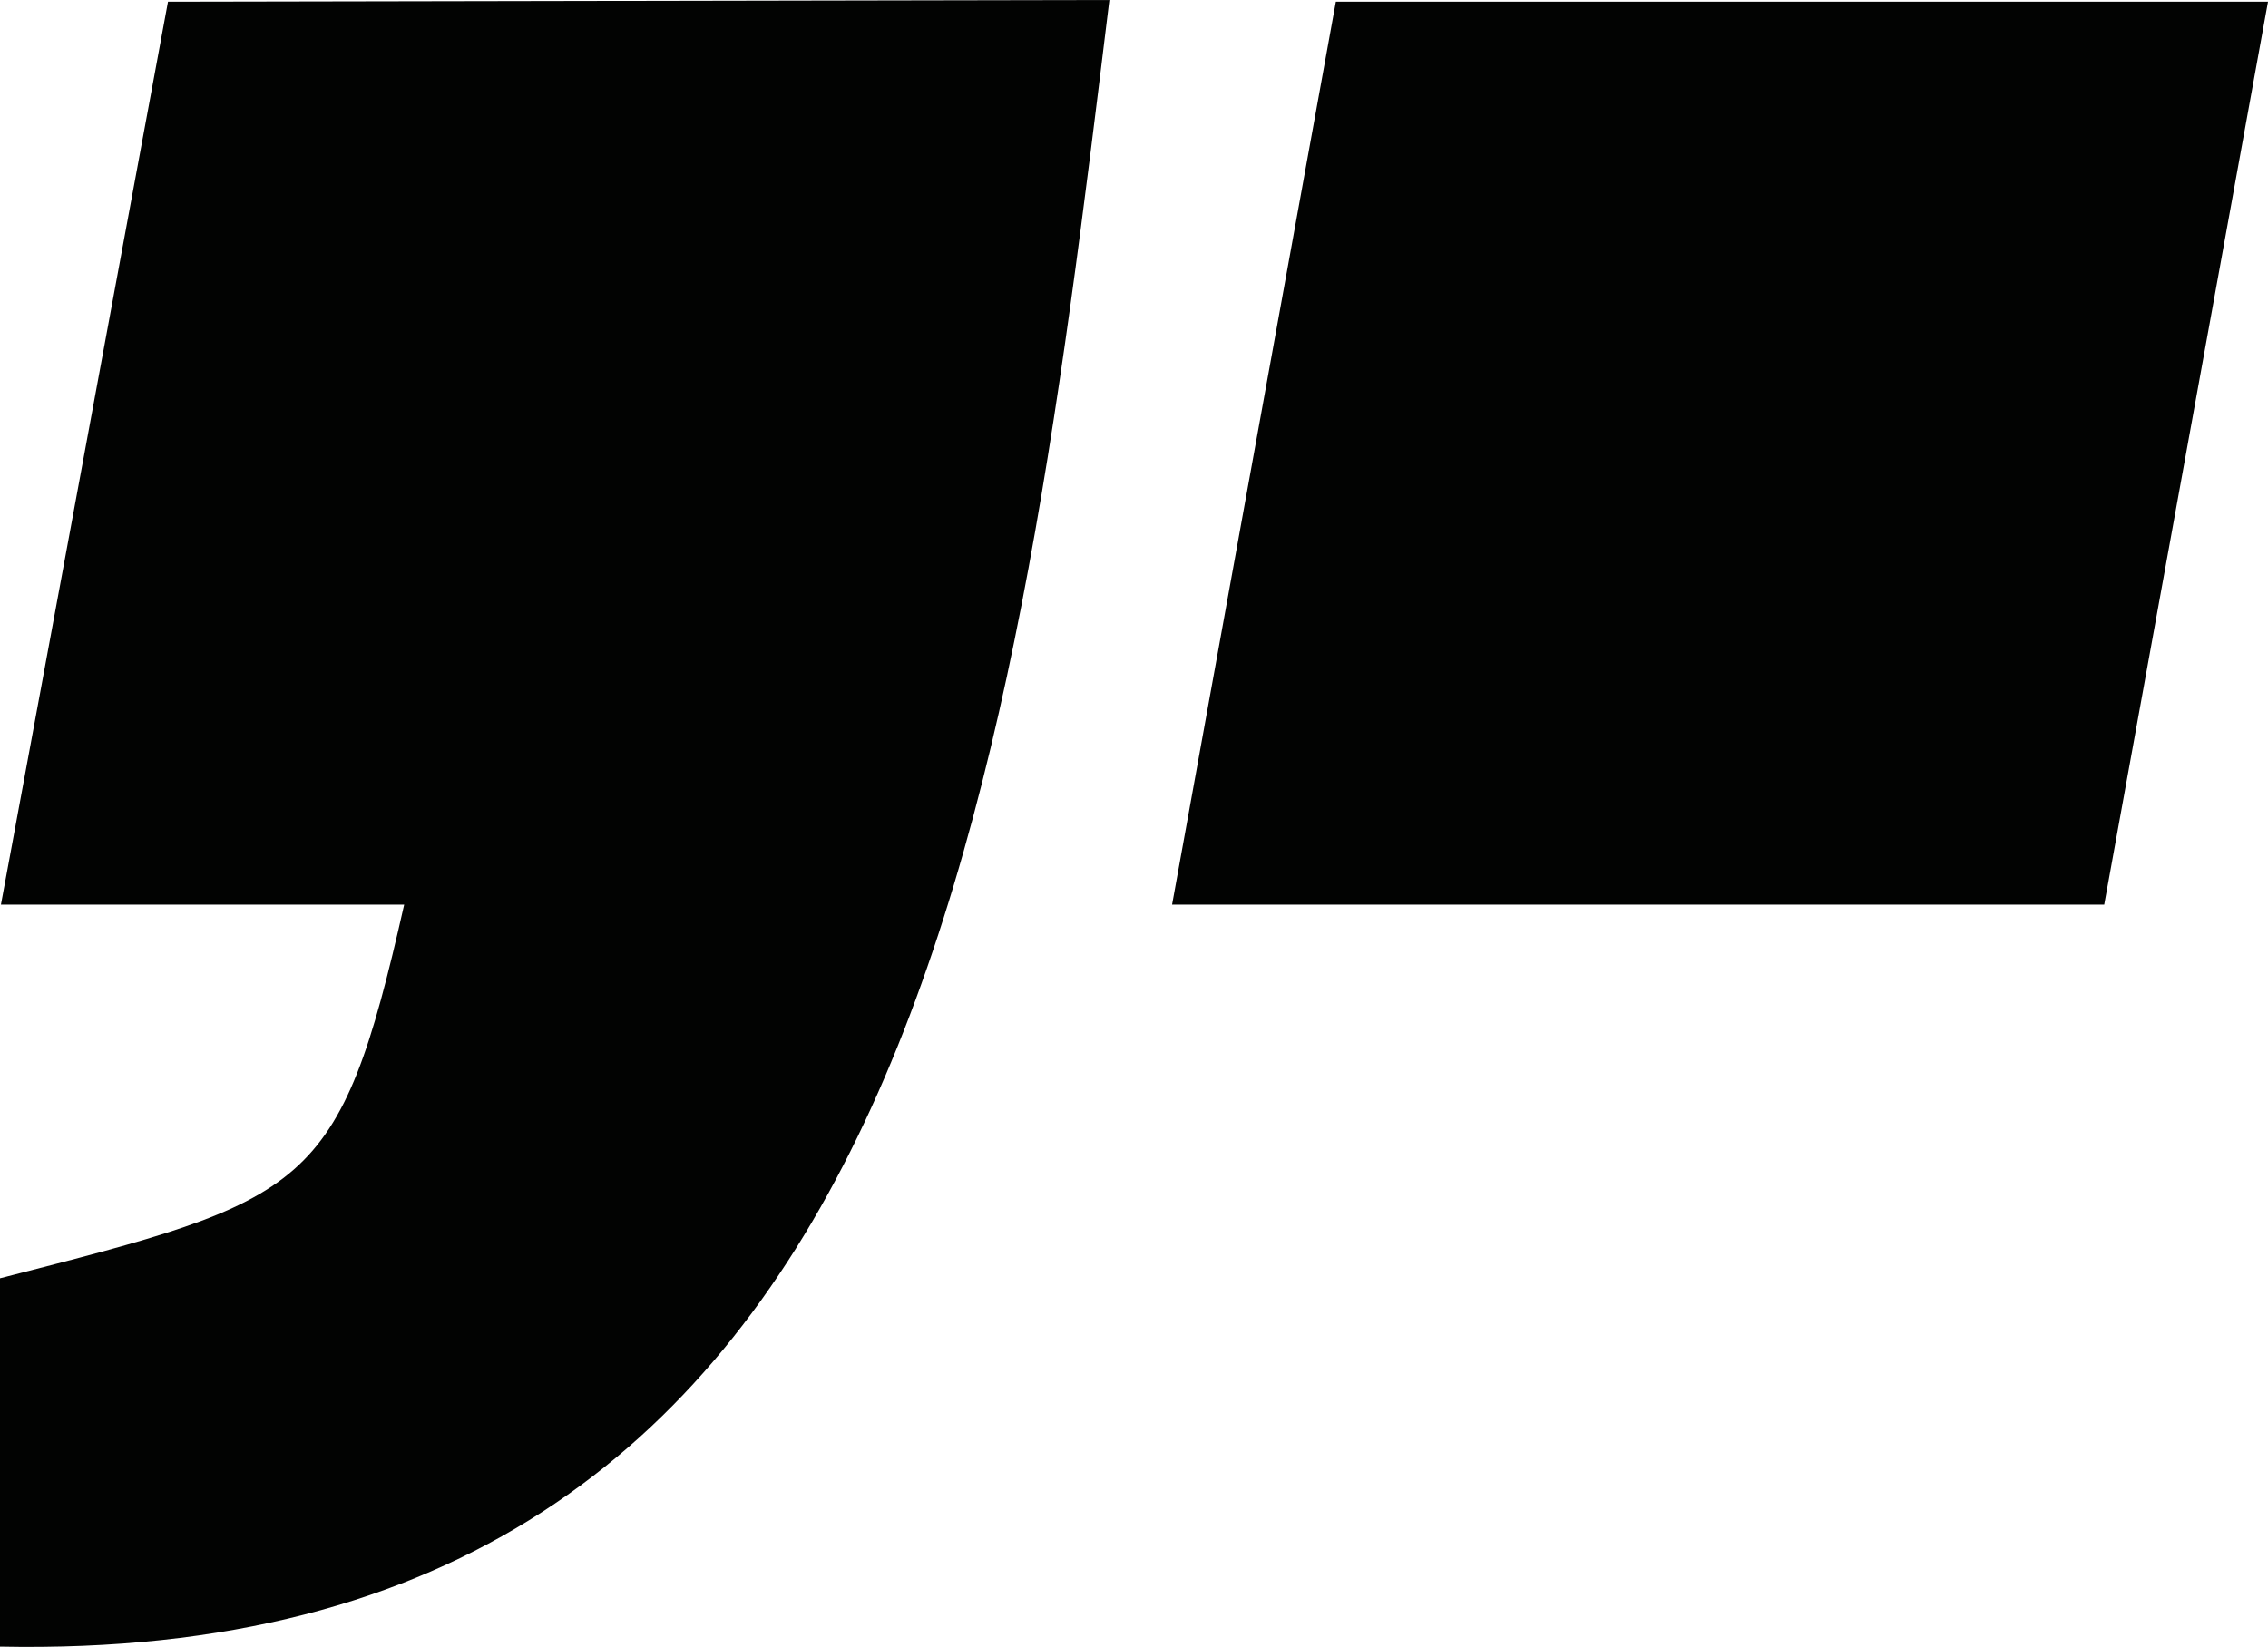
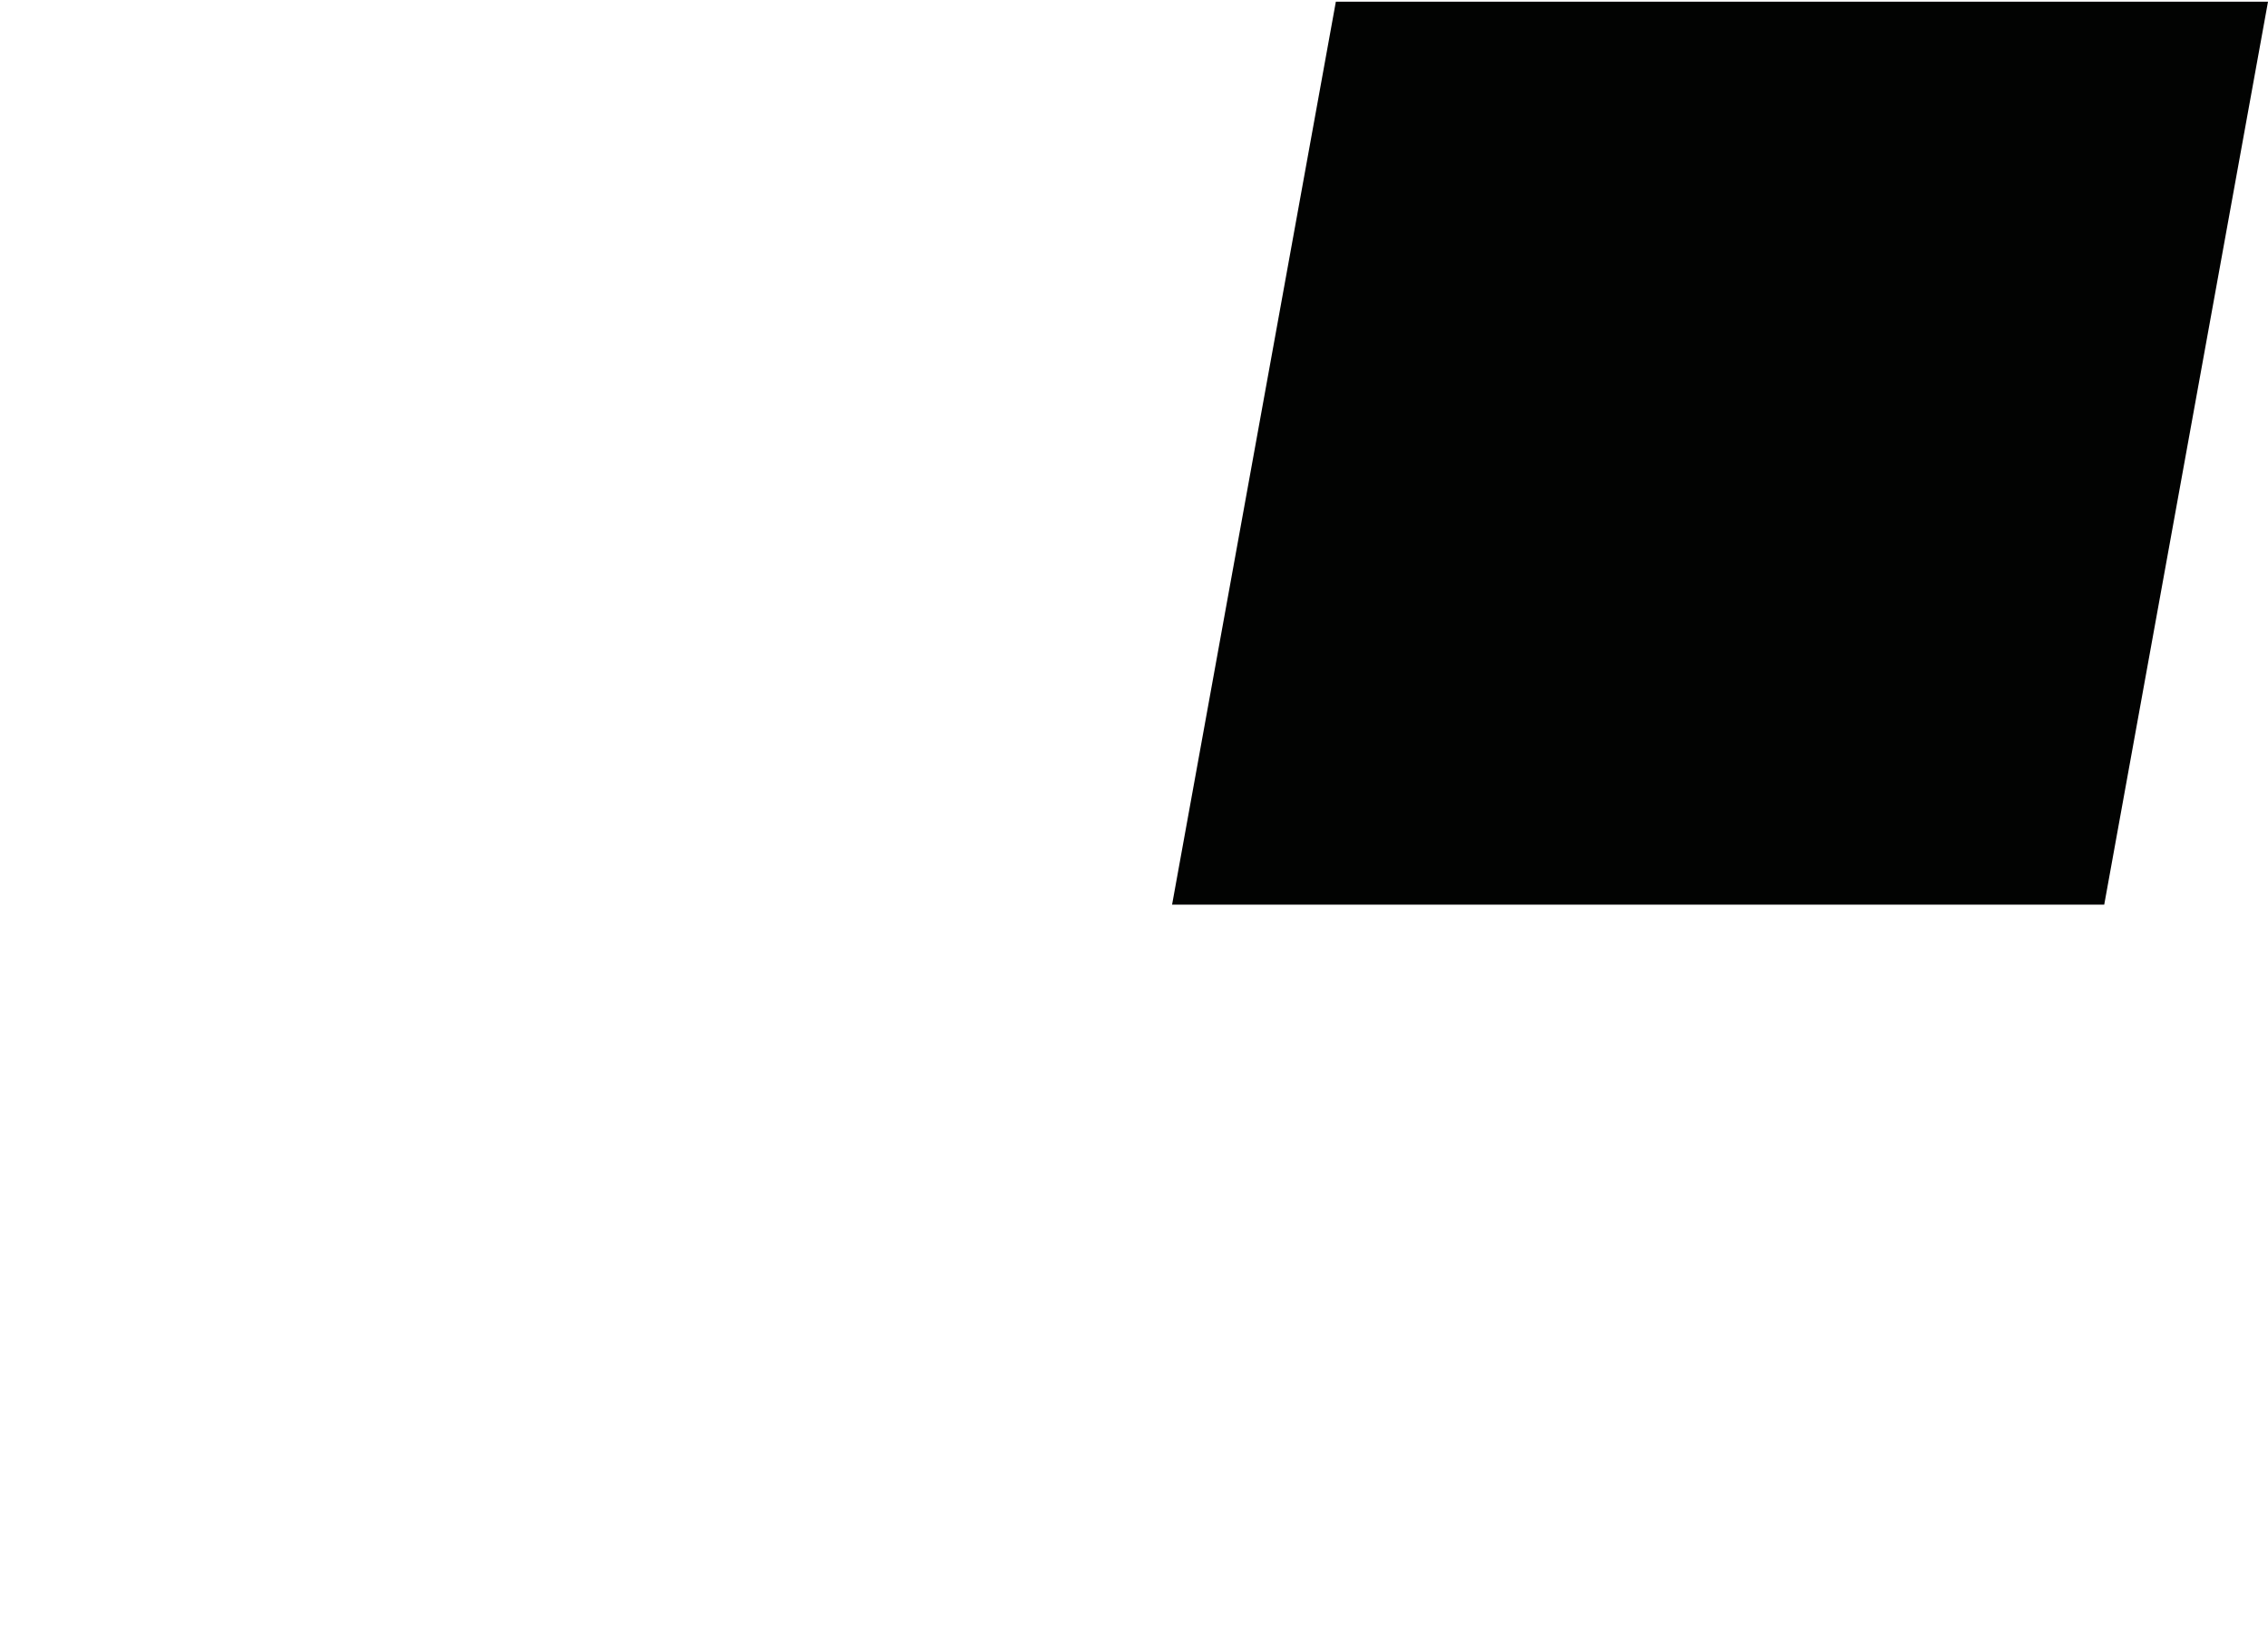
<svg xmlns="http://www.w3.org/2000/svg" height="105.12" width="144.72" viewBox="0 0 144.72 105.12" data-name="Layer 2" id="b">
  <defs>
    <style>
      .d {
        fill: #020302;
        stroke-width: 0px;
      }
    </style>
  </defs>
  <g data-name="Layer 4" id="c">
    <g>
-       <path d="M10.72.11l60.07-.11C64.42,52.21,57.9,106.26,0,105.1v-23.51c19.73-5.06,21.64-5.48,25.79-23.85H.06L10.72.11Z" class="d" />
      <path d="M85.24.11h59.48l-10.45,57.63h-59.48L85.24.11Z" class="d" />
    </g>
  </g>
</svg>